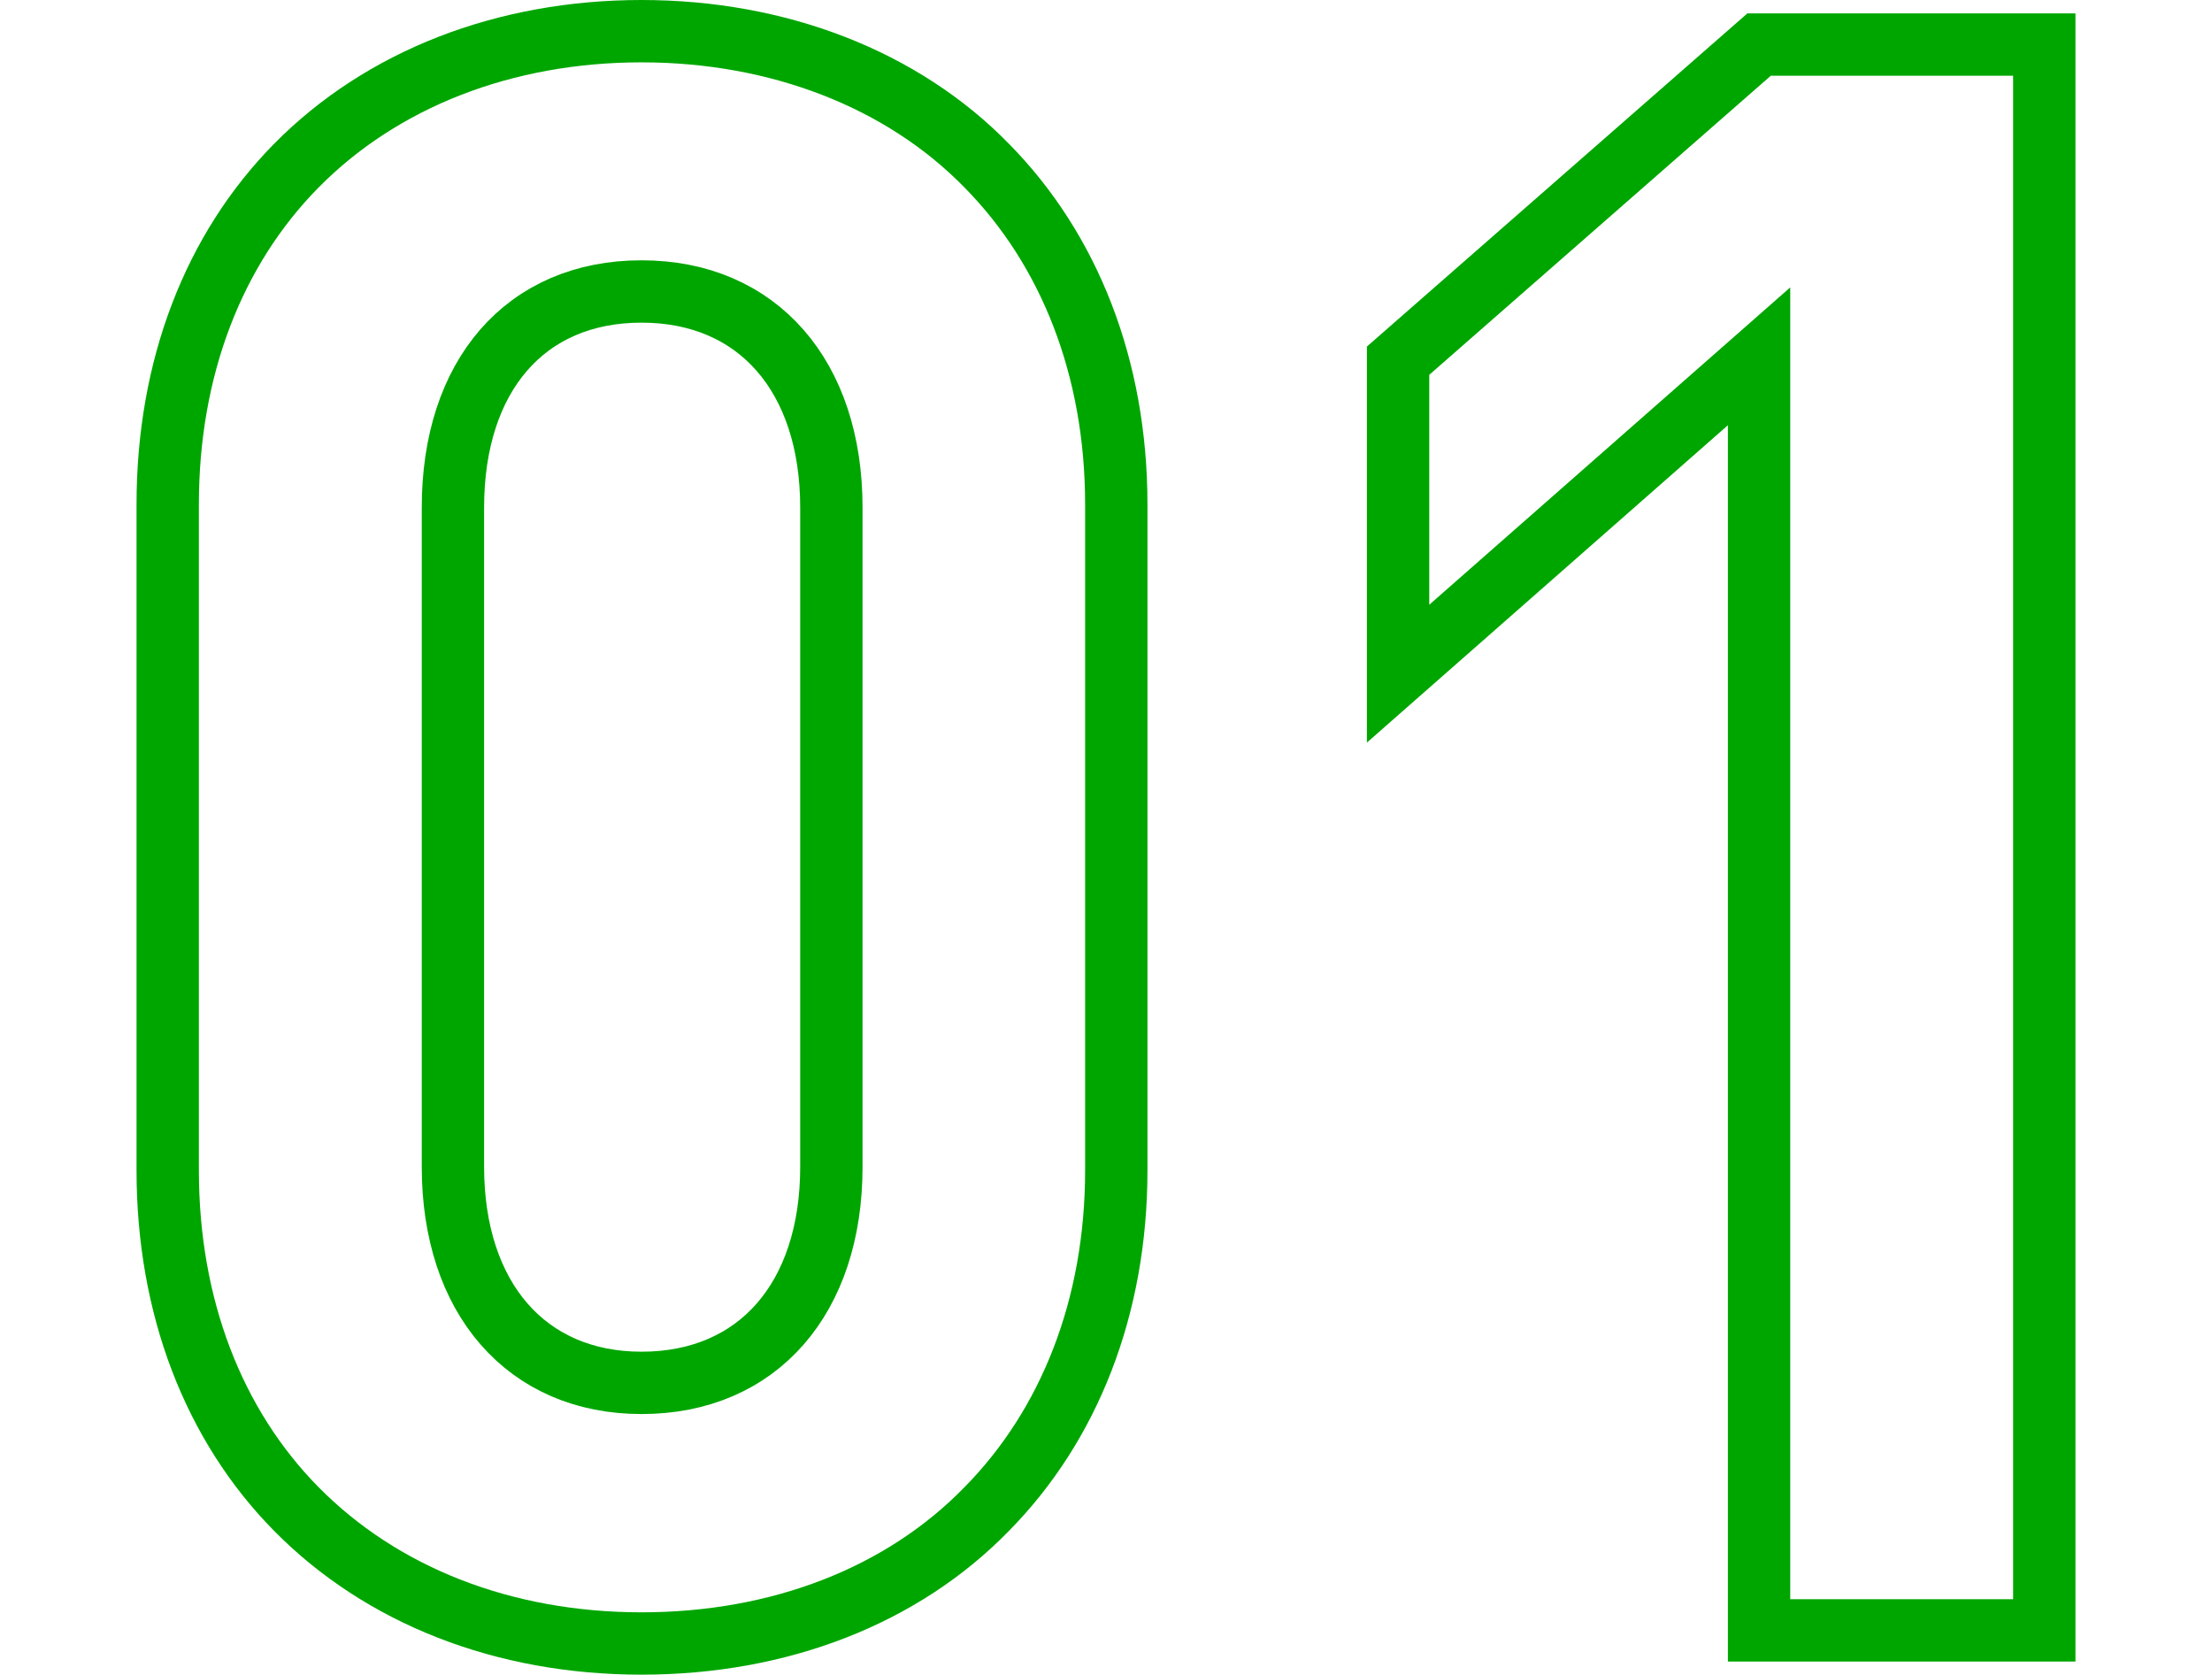
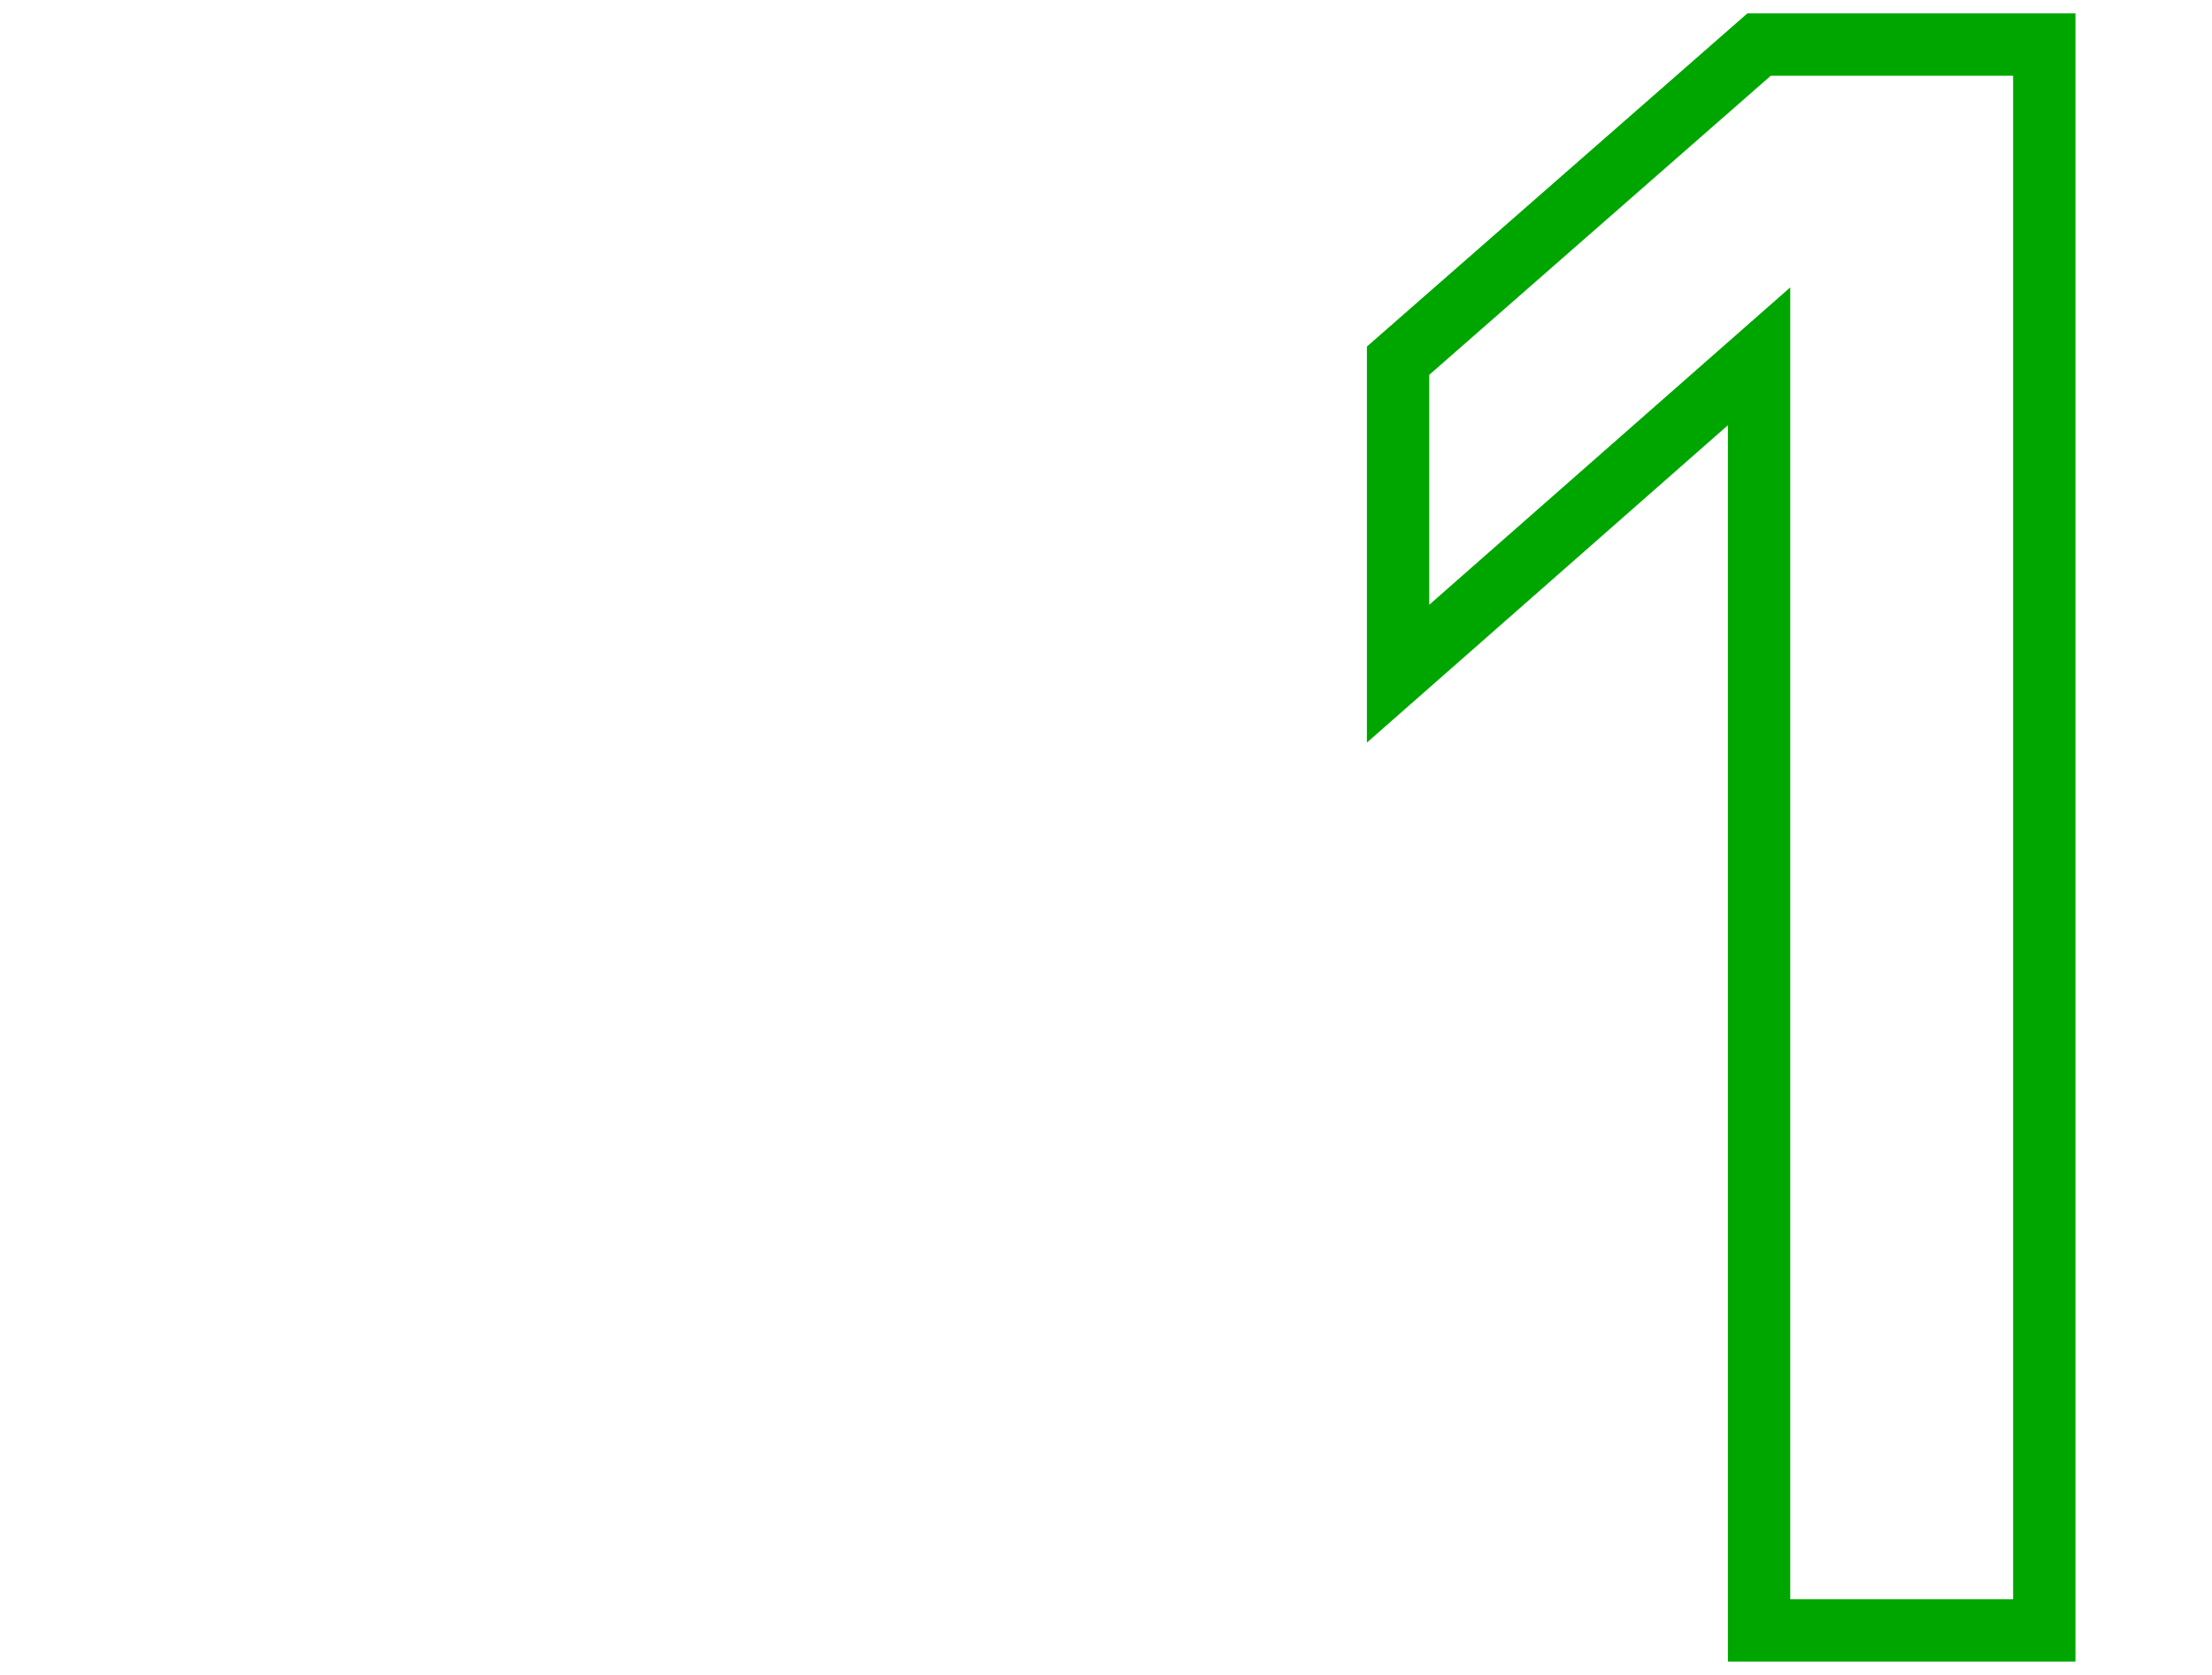
<svg xmlns="http://www.w3.org/2000/svg" id="_レイヤー_1" width="70.96" height="53.72" viewBox="0 0 70.96 53.72">
  <defs>
    <style>.cls-1{fill:none;stroke:#00a600;stroke-miterlimit:10;stroke-width:2px;}</style>
  </defs>
-   <path class="cls-1" d="M9.5,48.4c-2.64-2.68-4.12-6.47-4.12-10.86v-21.36c0-4.39,1.48-8.18,4.12-10.86,2.75-2.79,6.69-4.32,11.08-4.32s8.37,1.54,11.08,4.32c2.64,2.68,4.15,6.47,4.15,10.86v21.36c0,4.39-1.51,8.18-4.15,10.86-2.71,2.79-6.65,4.32-11.08,4.32s-8.34-1.54-11.08-4.32ZM20.58,44.36c3.73,0,6.09-2.71,6.09-6.93v-21.15c0-4.21-2.36-6.93-6.09-6.93s-6.05,2.71-6.05,6.93v21.15c0,4.21,2.36,6.93,6.05,6.93Z" />
  <path class="cls-1" d="M56.43,11.43l-11.58,10.18v-10.04L56.43,1.43h9.15v50.87h-9.15V11.43Z" />
</svg>